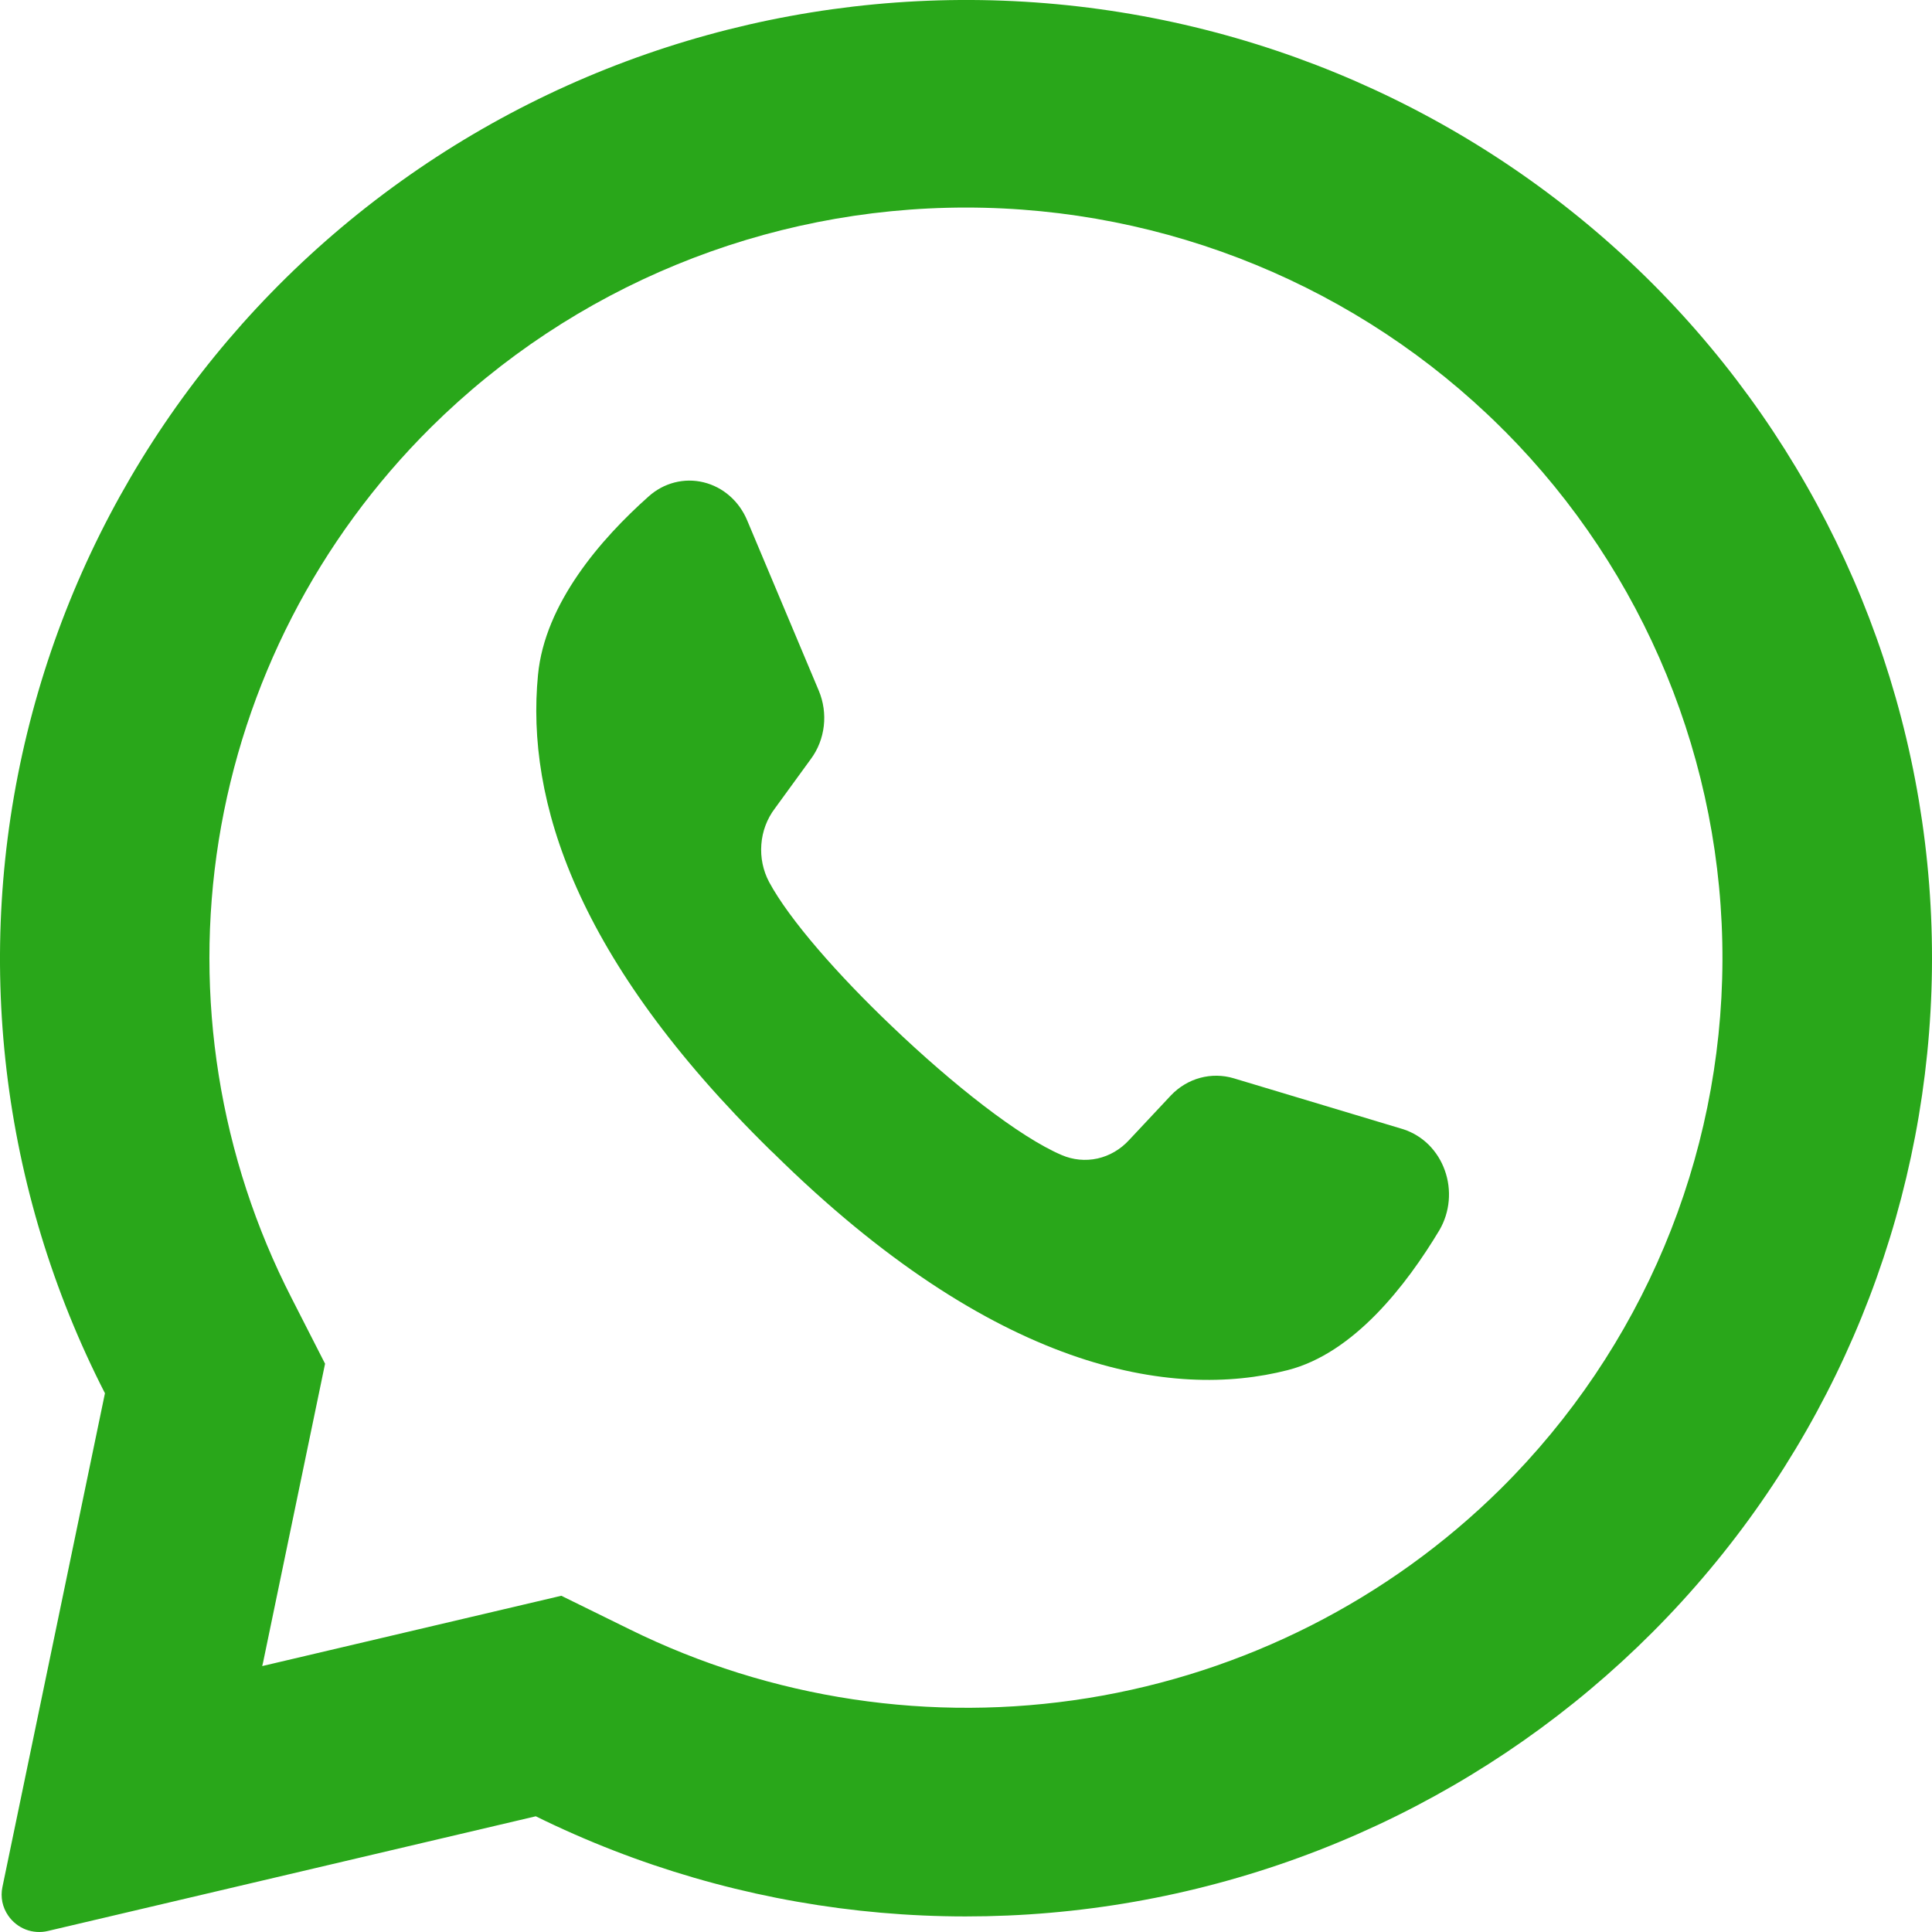
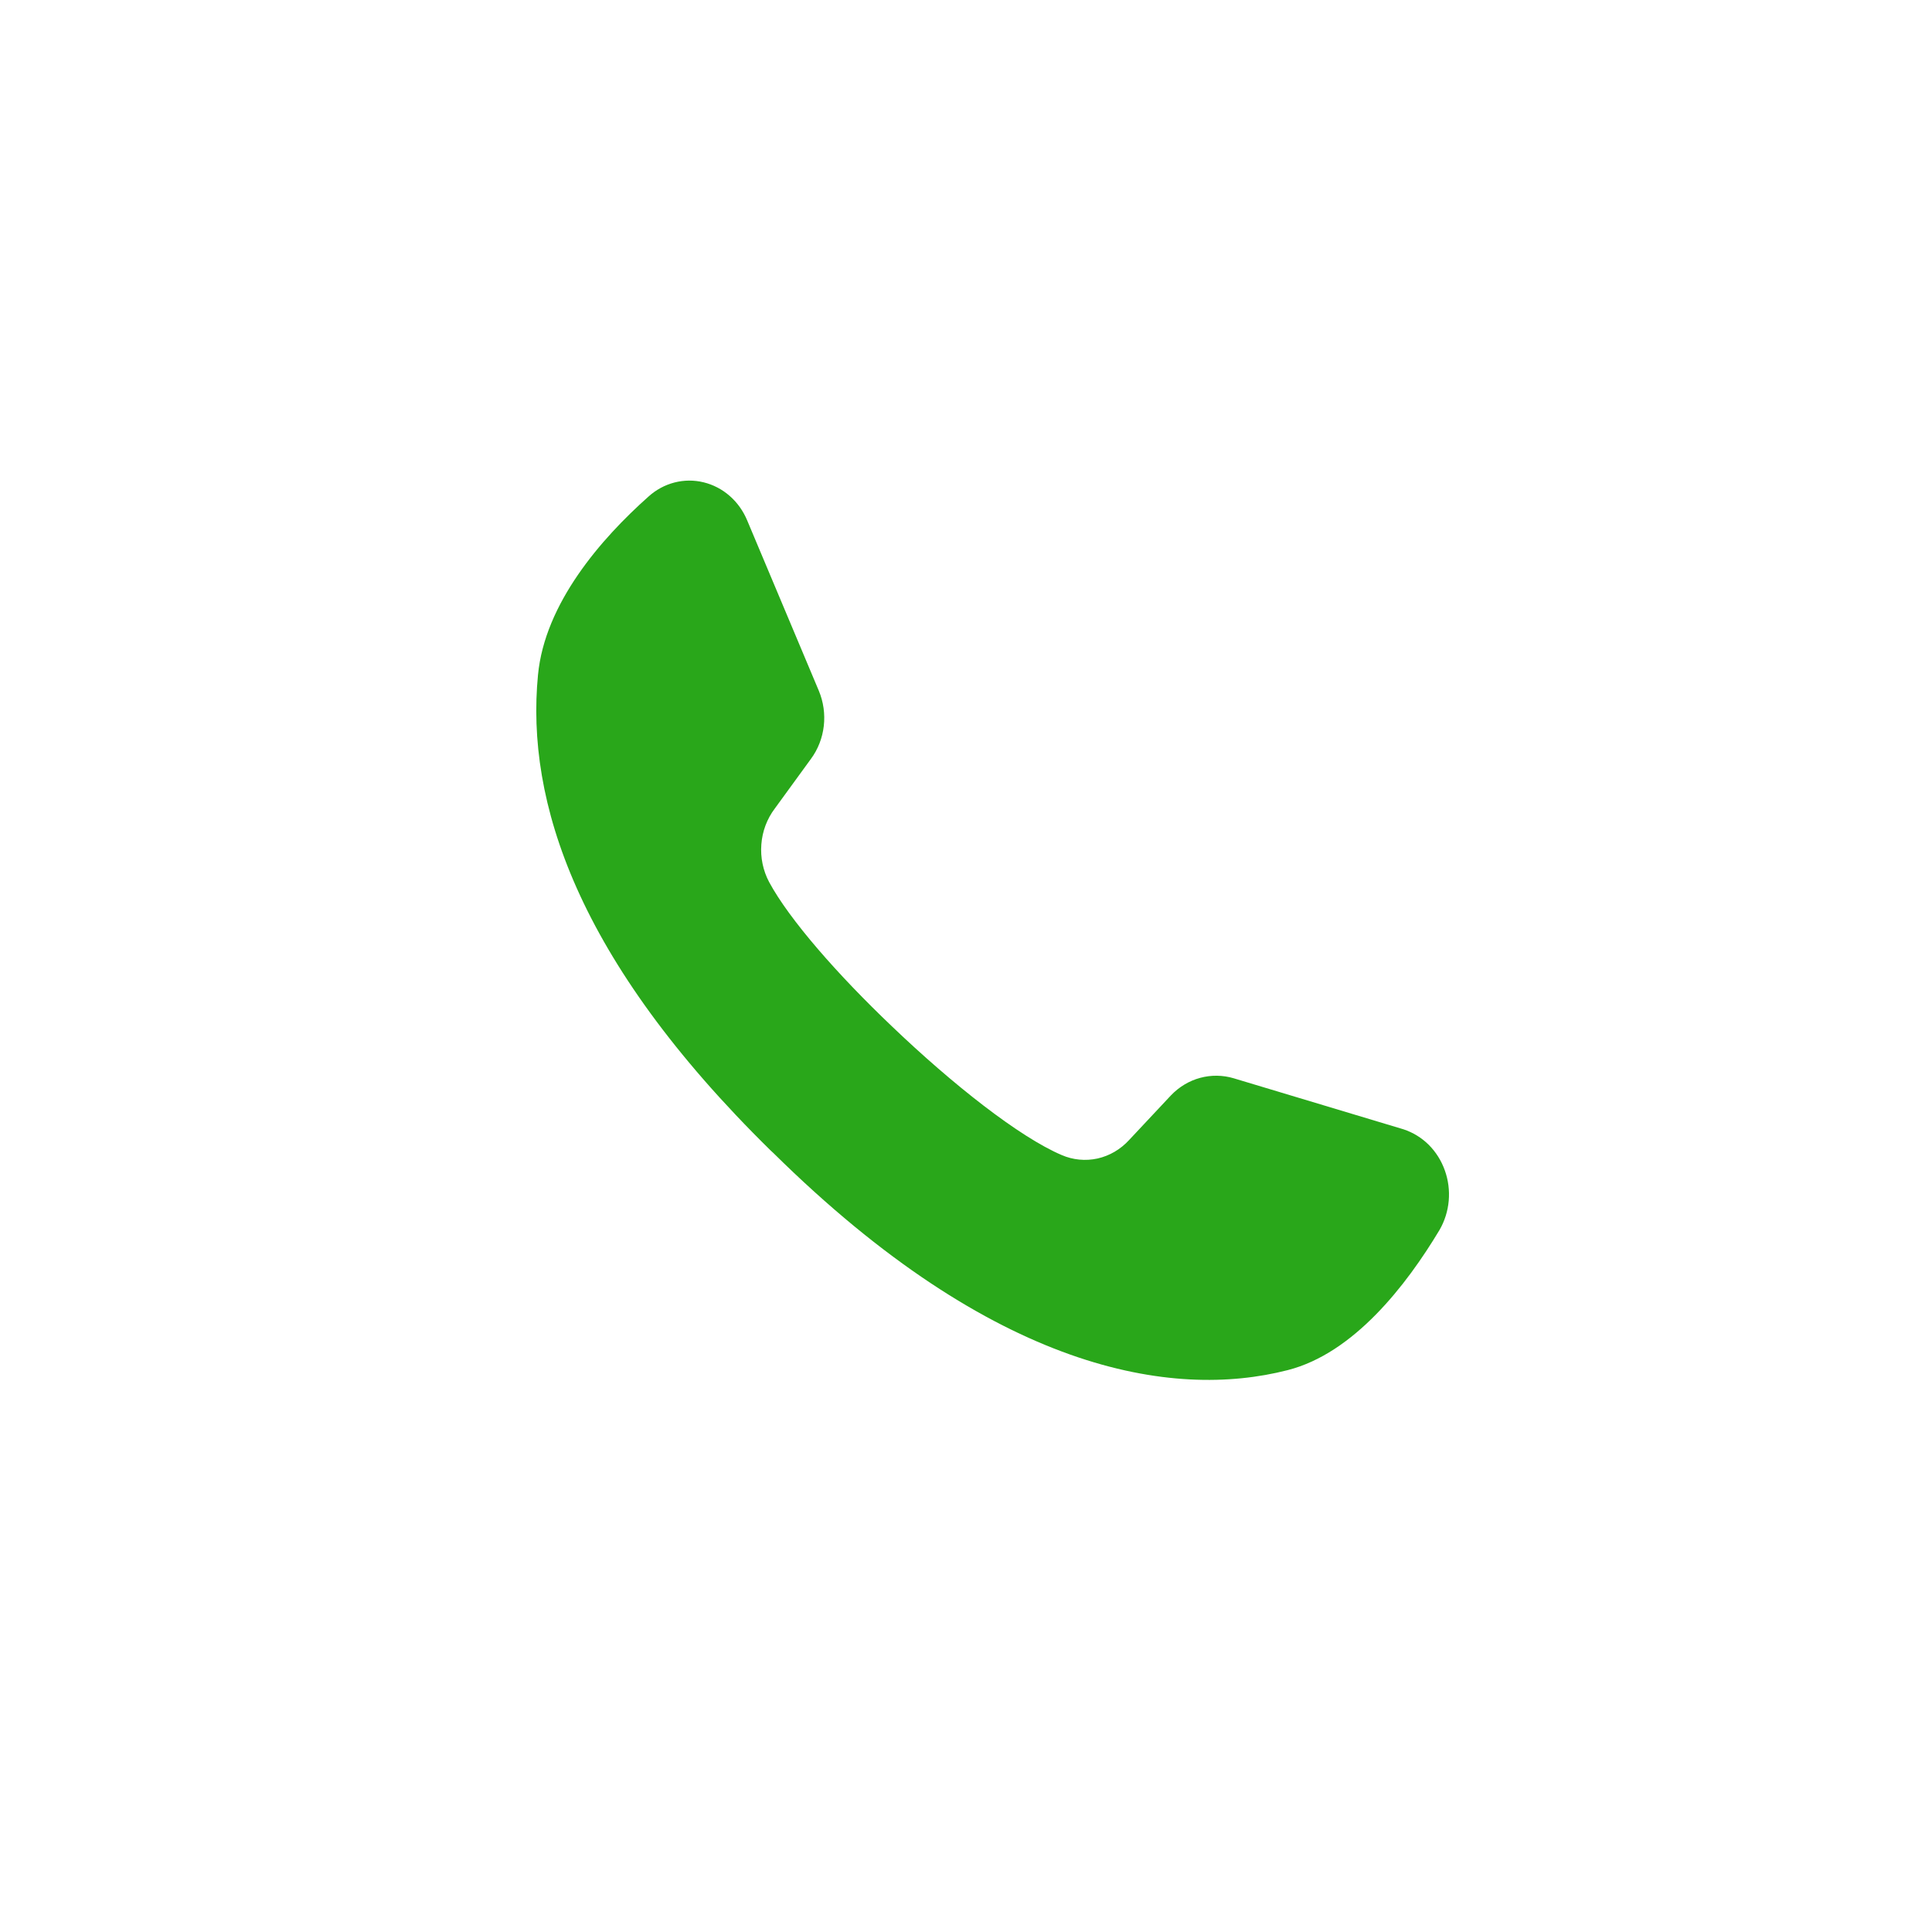
<svg xmlns="http://www.w3.org/2000/svg" width="28" height="28" viewBox="0 0 28 28" fill="none">
-   <path d="M23.957 4.118C21.607 1.764 18.487 0.32 15.159 0.047C11.83 -0.226 8.513 0.69 5.806 2.63C3.098 4.57 1.179 7.405 0.393 10.626C-0.393 13.846 0.008 17.238 1.521 20.192L0.035 27.349C0.02 27.42 0.02 27.494 0.034 27.565C0.049 27.636 0.078 27.704 0.12 27.764C0.182 27.854 0.27 27.924 0.373 27.964C0.475 28.003 0.588 28.011 0.695 27.985L7.765 26.323C10.734 27.786 14.13 28.158 17.348 27.371C20.567 26.584 23.4 24.69 25.343 22.025C27.285 19.361 28.213 16.099 27.959 12.82C27.705 9.541 26.287 6.457 23.957 4.118V4.118ZM21.752 21.574C20.127 23.183 18.033 24.244 15.767 24.61C13.501 24.975 11.176 24.626 9.12 23.611L8.135 23.127L3.8 24.146L3.813 24.092L4.711 19.764L4.229 18.819C3.179 16.773 2.808 14.449 3.17 12.181C3.533 9.913 4.609 7.817 6.246 6.193C8.303 4.154 11.091 3.008 13.999 3.008C16.907 3.008 19.696 4.154 21.752 6.193C21.77 6.213 21.789 6.232 21.809 6.249C23.84 8.294 24.974 11.053 24.963 13.923C24.952 16.794 23.798 19.544 21.752 21.574V21.574Z" fill="#29A71A" />
  <path d="M20.863 17.825C20.381 18.629 19.619 19.613 18.662 19.857C16.985 20.287 14.411 19.872 11.208 16.71L11.168 16.673C8.352 13.908 7.62 11.607 7.797 9.782C7.895 8.746 8.71 7.809 9.398 7.197C9.506 7.099 9.635 7.029 9.774 6.993C9.913 6.957 10.057 6.956 10.197 6.99C10.336 7.024 10.466 7.091 10.576 7.188C10.686 7.284 10.773 7.407 10.83 7.545L11.867 10.011C11.934 10.171 11.959 10.348 11.939 10.522C11.919 10.695 11.855 10.86 11.753 10.998L11.229 11.718C11.116 11.867 11.048 12.048 11.034 12.238C11.019 12.428 11.059 12.618 11.147 12.784C11.441 13.329 12.144 14.13 12.925 14.873C13.8 15.711 14.772 16.478 15.387 16.74C15.551 16.811 15.732 16.828 15.906 16.79C16.08 16.751 16.239 16.658 16.363 16.523L16.971 15.874C17.088 15.752 17.234 15.664 17.394 15.621C17.553 15.578 17.721 15.58 17.879 15.627L20.341 16.367C20.477 16.412 20.602 16.488 20.706 16.591C20.809 16.694 20.889 16.82 20.939 16.961C20.99 17.102 21.009 17.253 20.996 17.402C20.983 17.552 20.937 17.697 20.863 17.825V17.825Z" fill="#29A71A" />
</svg>